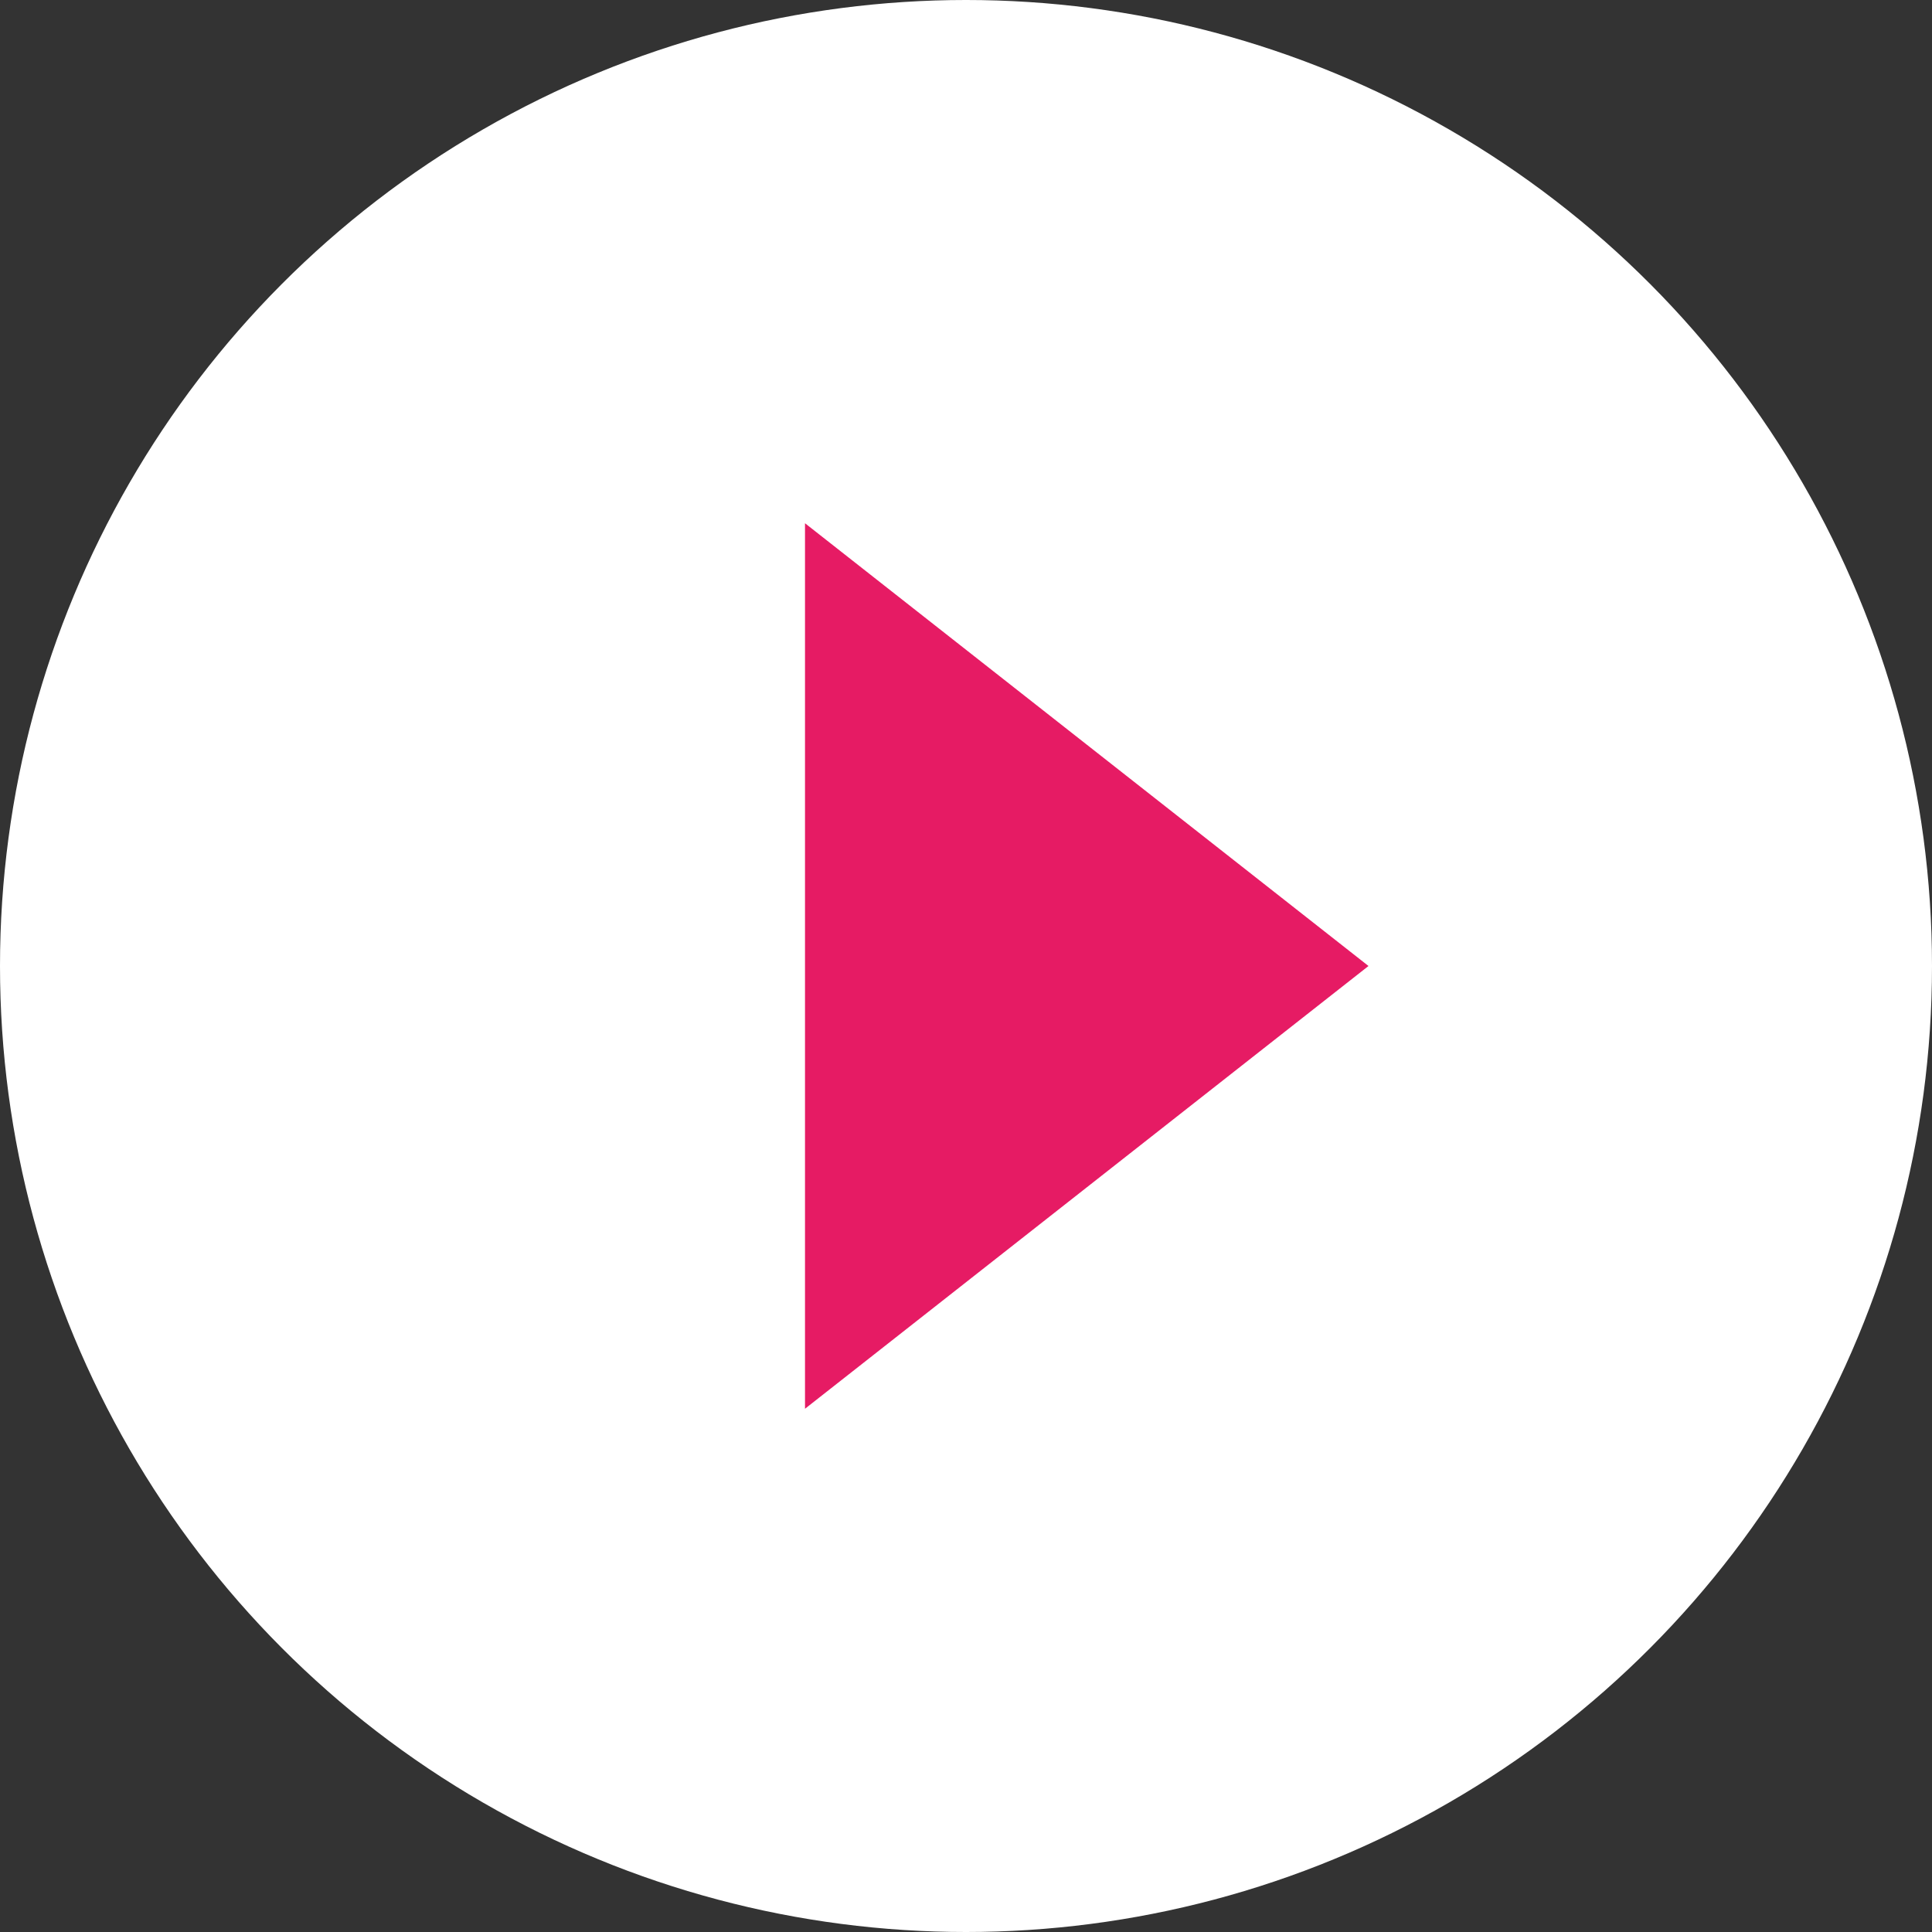
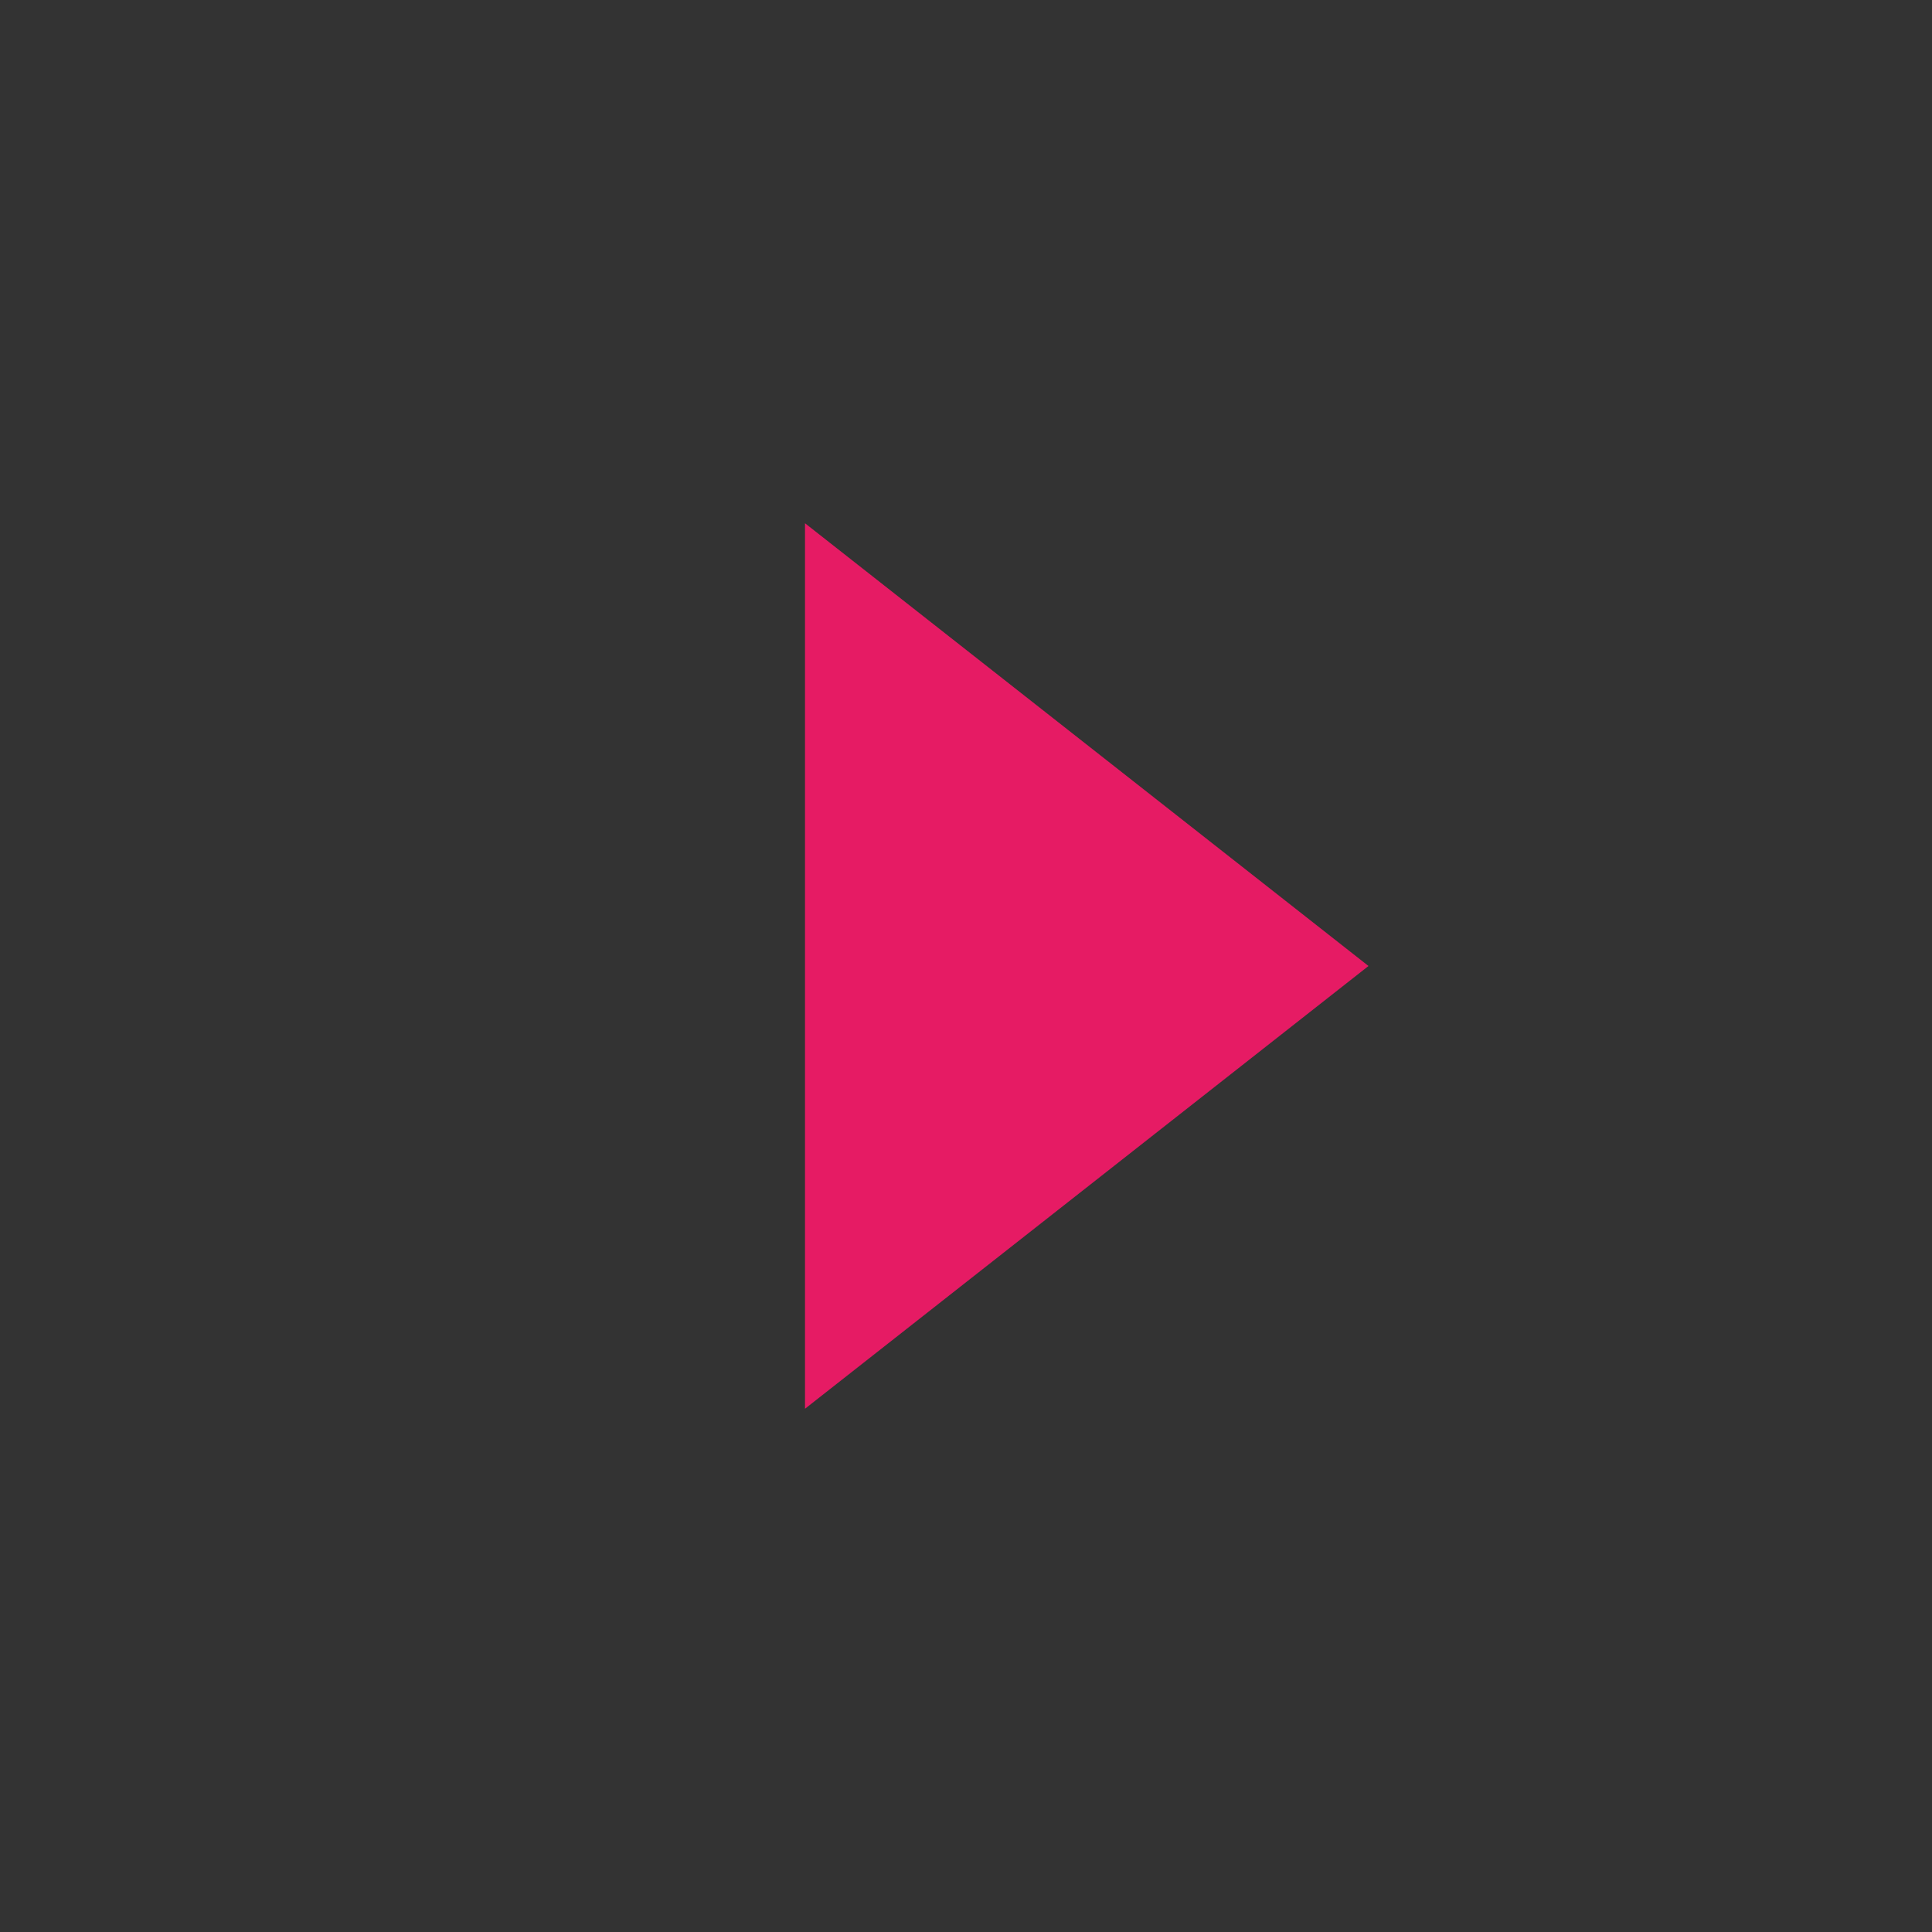
<svg xmlns="http://www.w3.org/2000/svg" width="24" height="24" viewBox="0 0 24 24">
  <rect x="0" y="0" width="24" height="24" fill="#333333" stroke="none" />
  <g id="グループ_1017" data-name="グループ 1017" transform="translate(-835.281 -837)">
-     <circle id="楕円形_53" data-name="楕円形 53" cx="12" cy="12" r="12" transform="translate(835.281 837)" fill="#fff" />
    <path id="パス_2212" data-name="パス 2212" d="M5.5,0,11,7H0Z" transform="translate(852.281 843.5) rotate(90)" fill="#e61b64" />
  </g>
</svg>